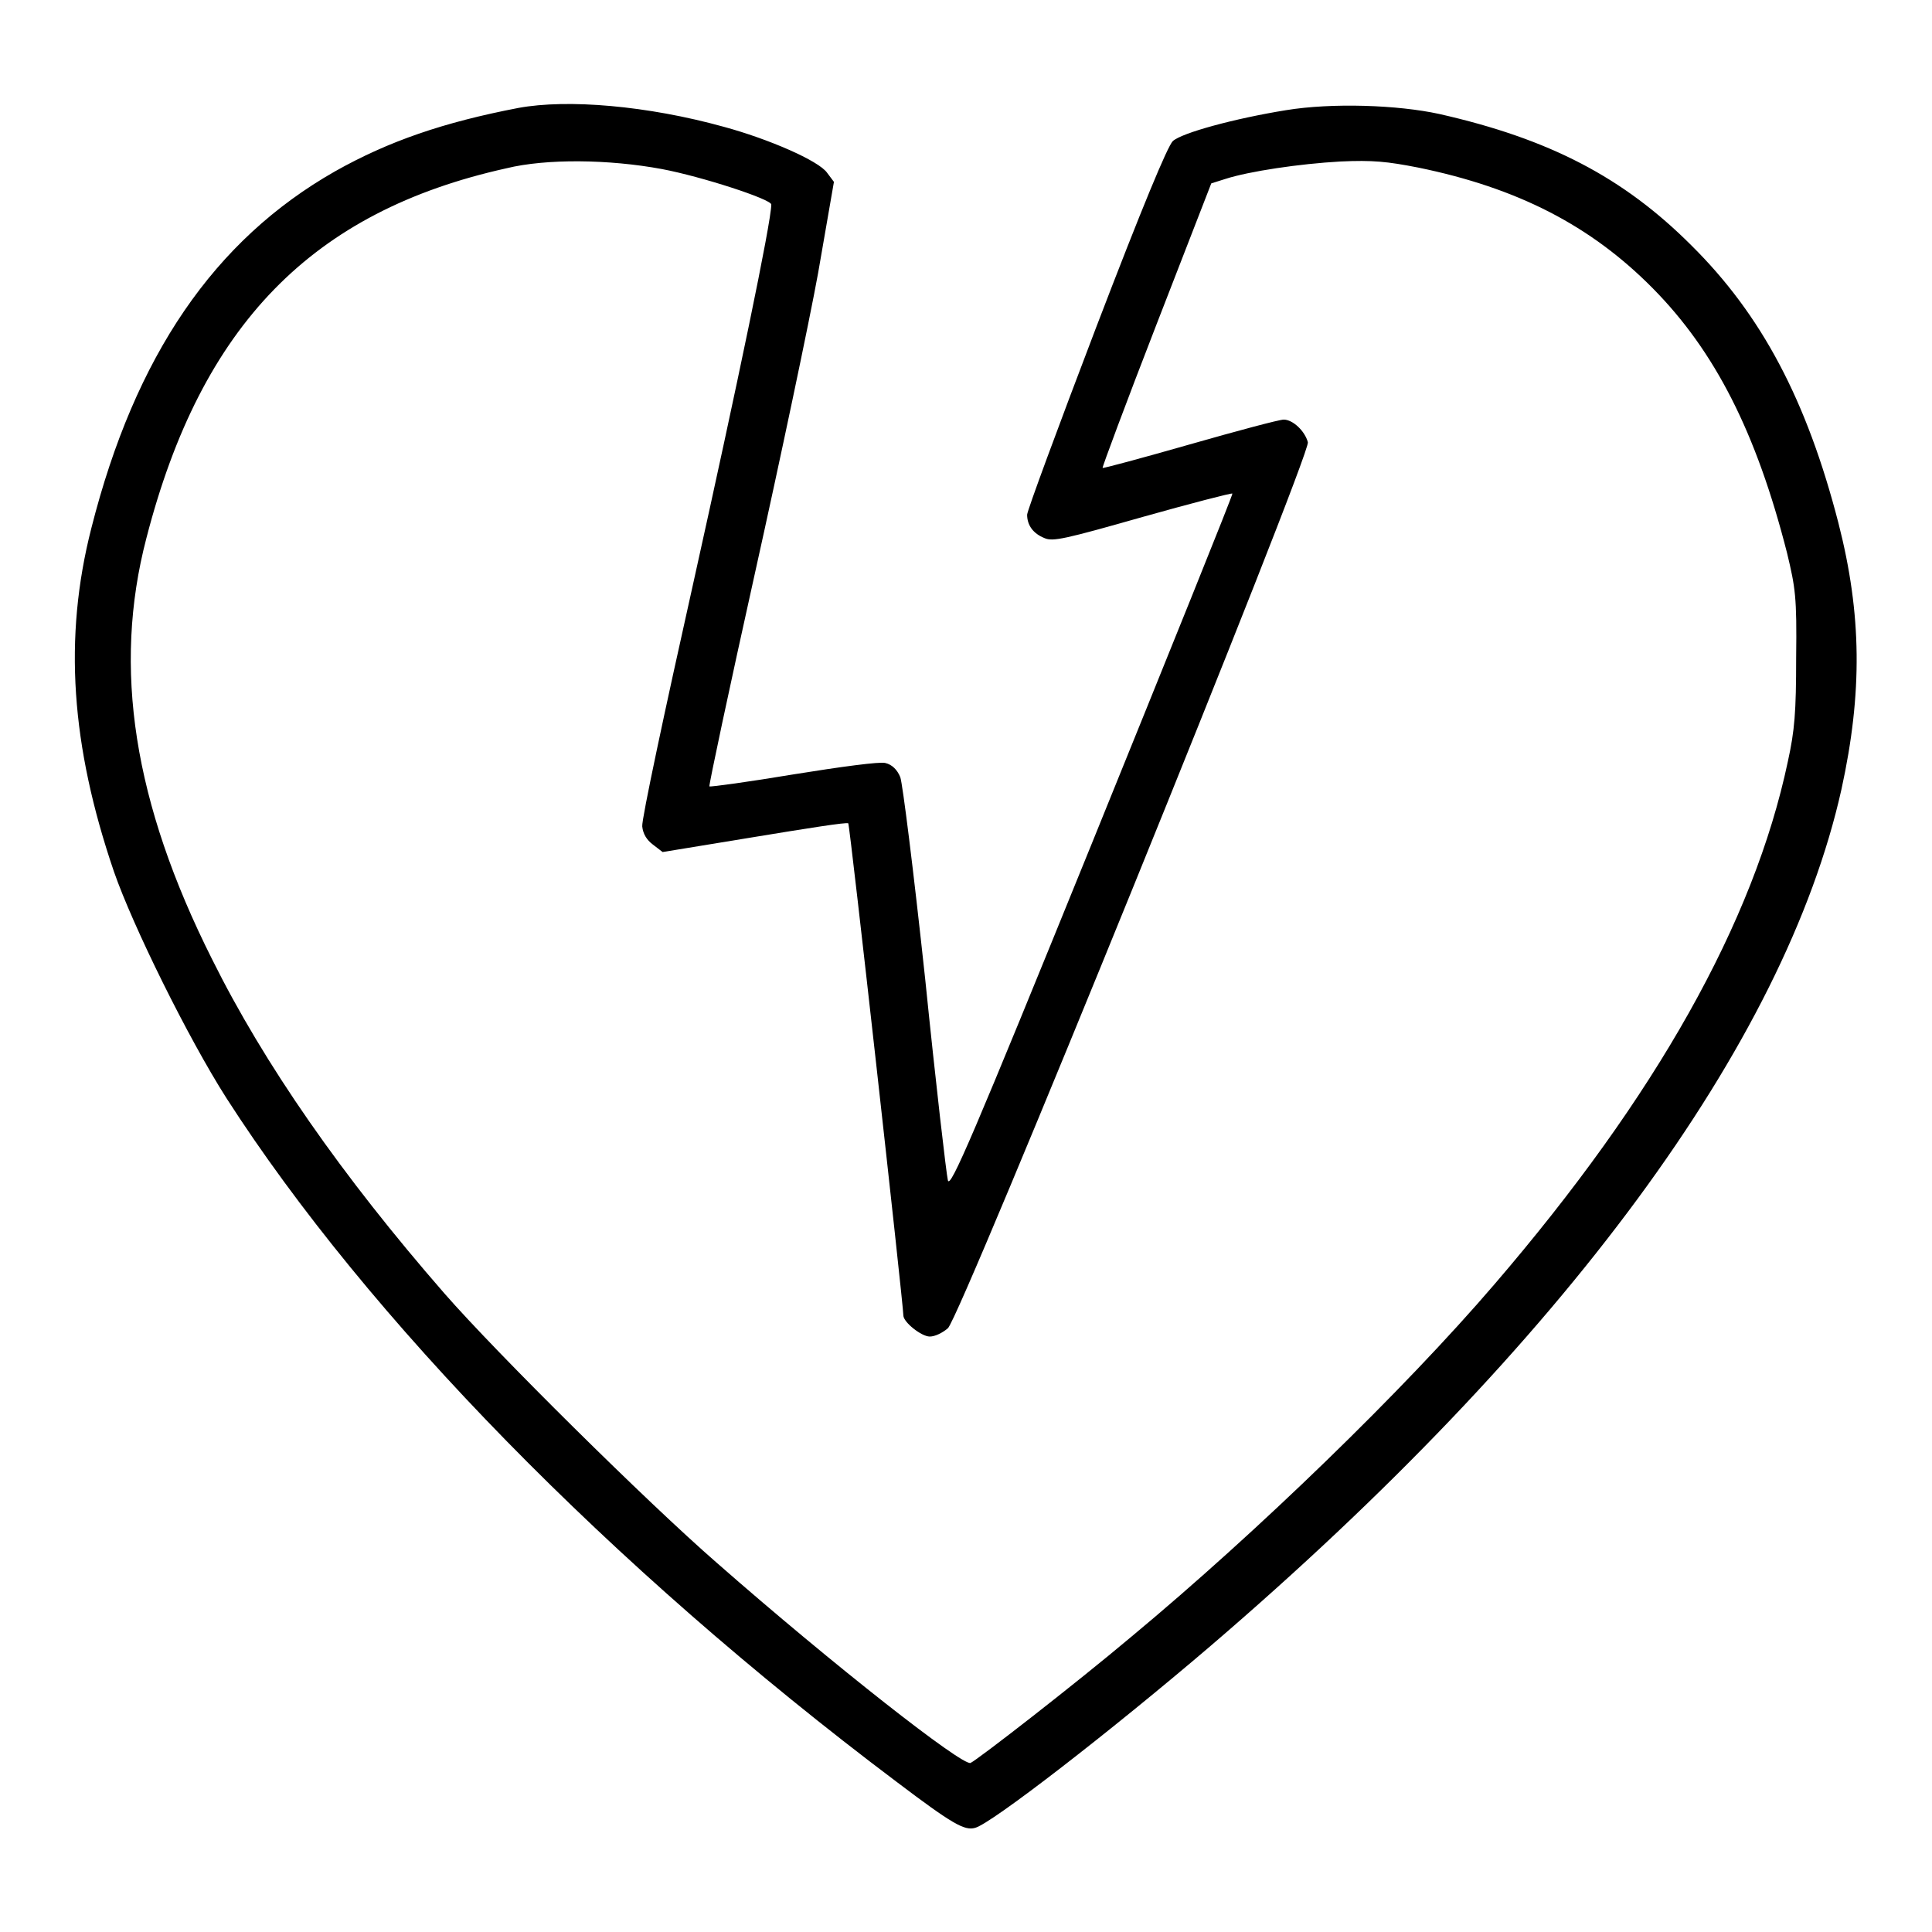
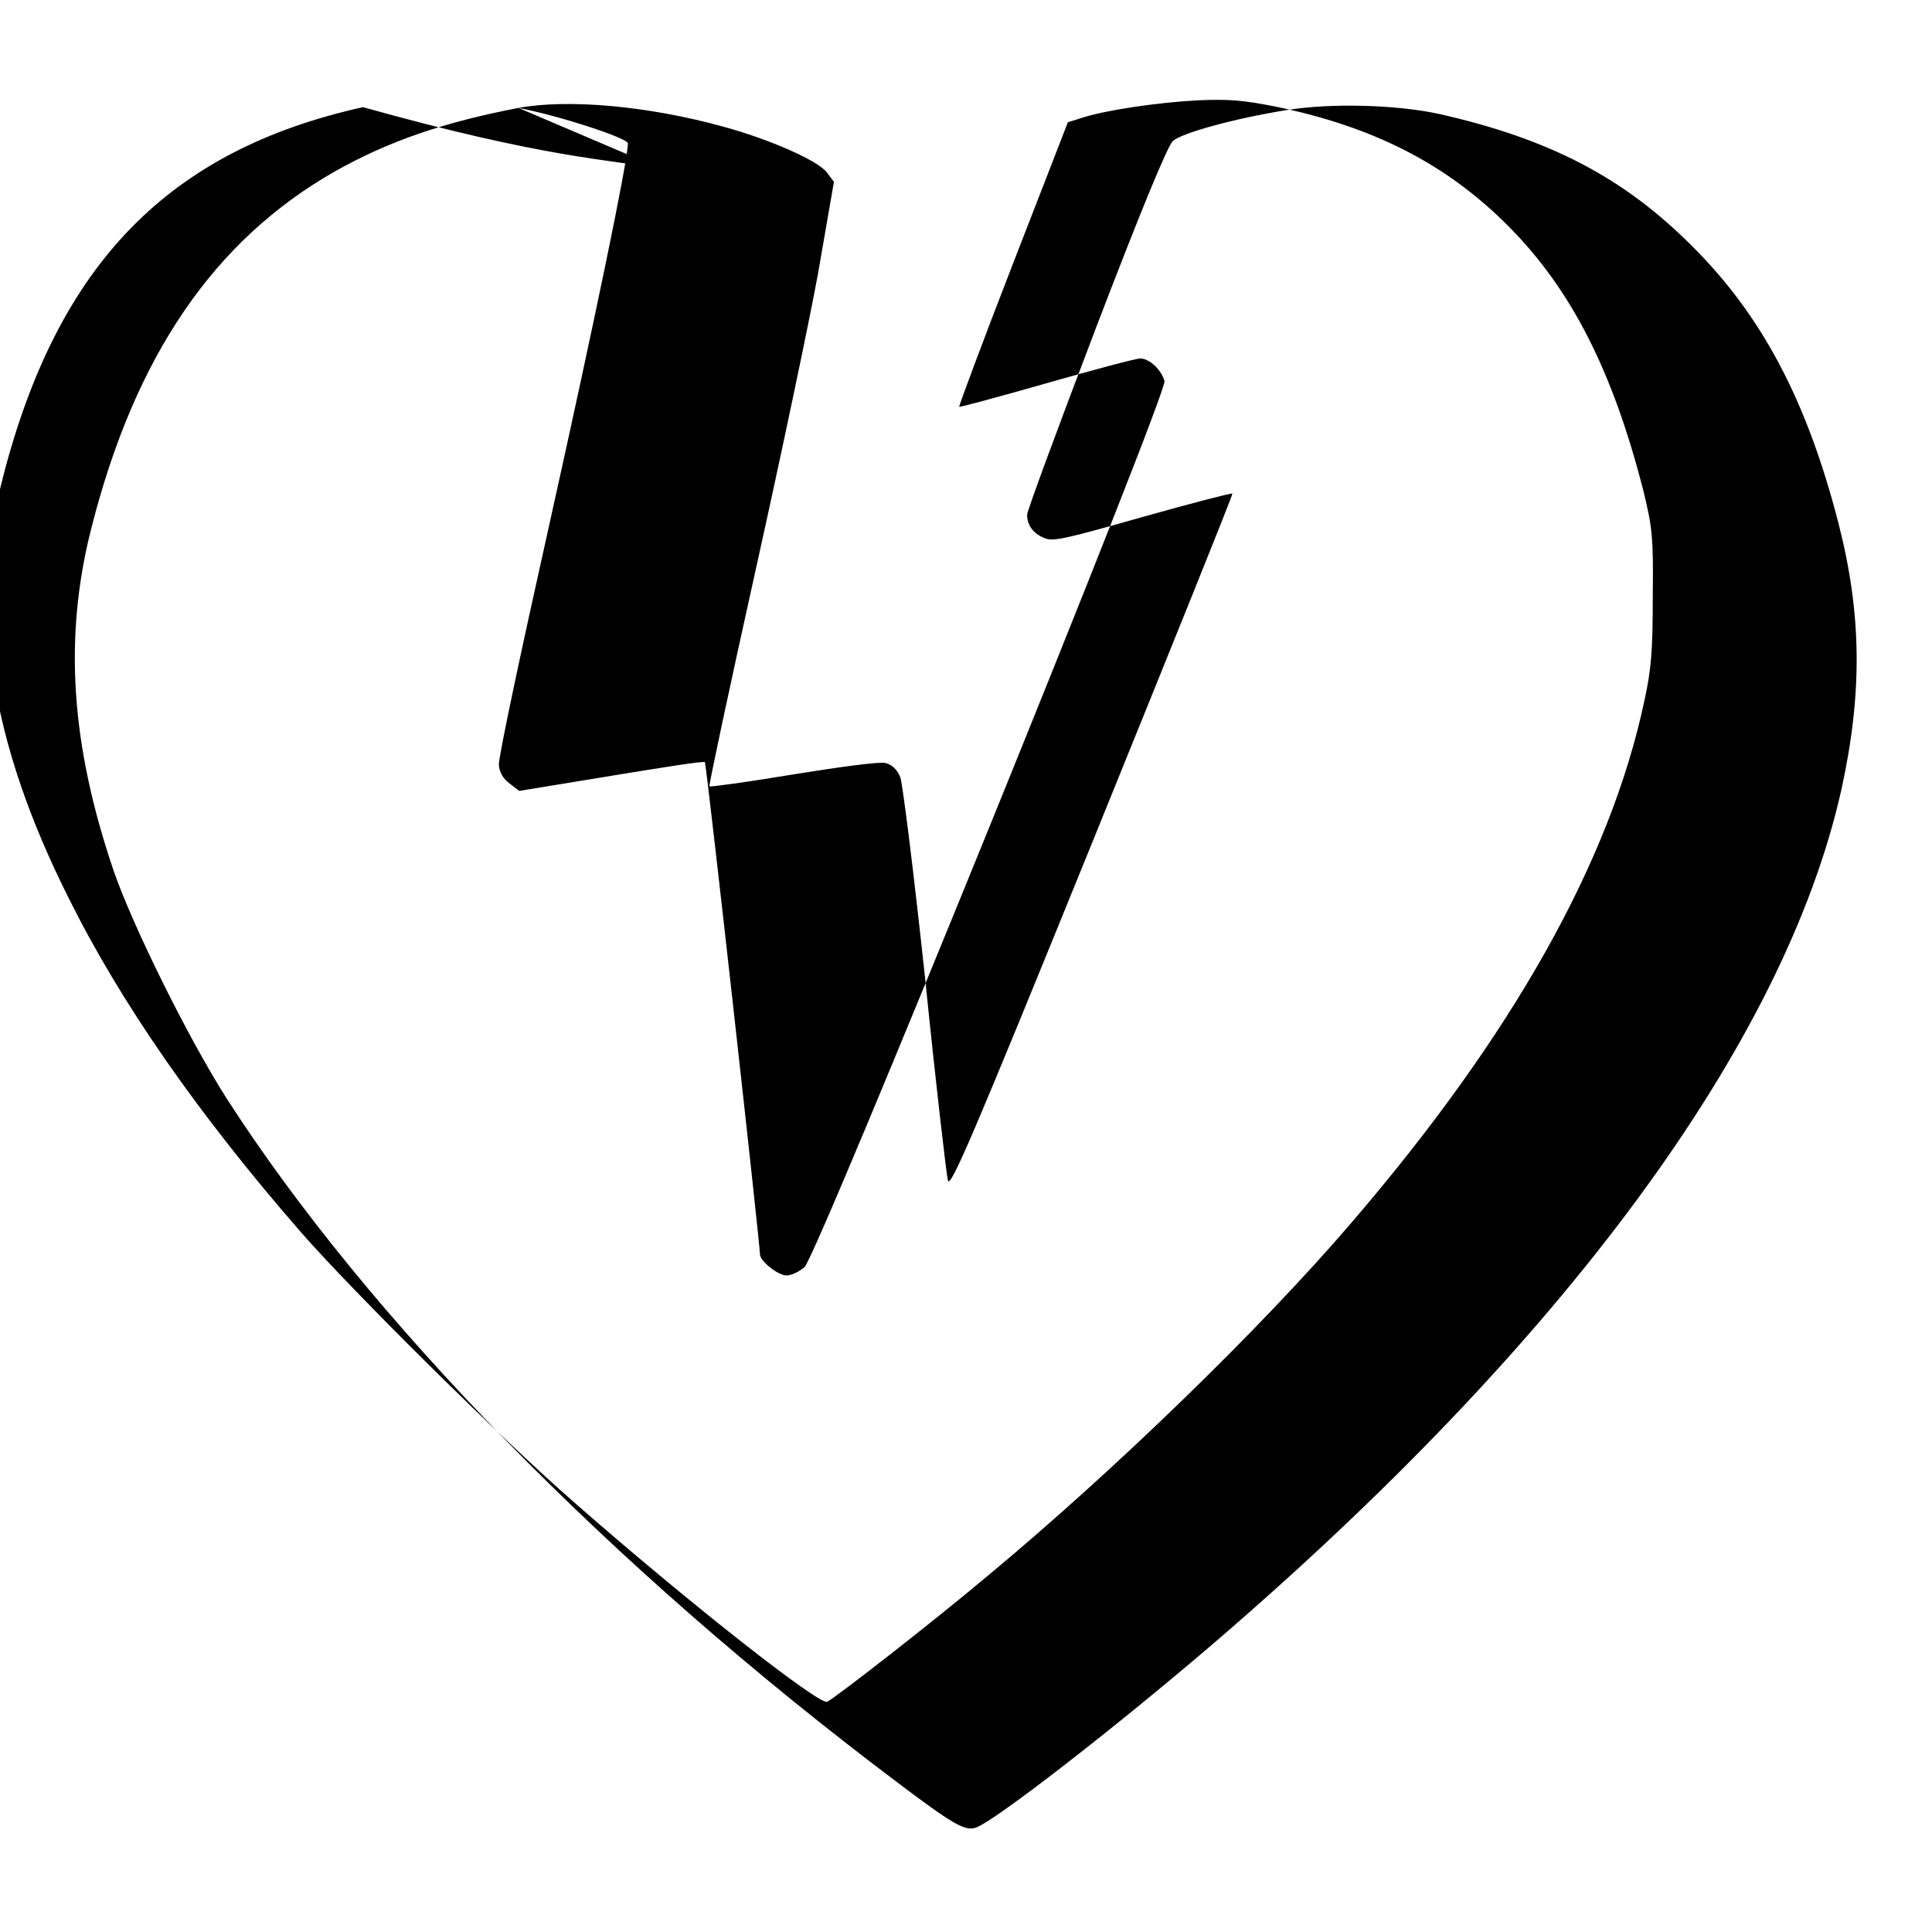
<svg xmlns="http://www.w3.org/2000/svg" version="1.1" x="0px" y="0px" viewBox="0 0 256 256" enable-background="new 0 0 256 256" xml:space="preserve">
  <g>
    <g>
      <g>
-         <path fill="#000000" d="M68.7,14.3c-9.9,1.9-17.2,4.4-24.3,8.4c-16,9.1-26.5,24.4-32.3,47.3c-3.7,14.5-2.7,28.8,3,45.5c2.5,7.2,9.8,22,14.9,30c18.7,29.1,50.8,62,88.8,90.6c7.4,5.6,9,6.5,10.4,6.1c2.1-0.5,18.1-12.9,31.2-24.1c46.9-40.2,76.1-79.9,83.6-113.5c2.8-12.8,2.7-23.2-0.4-35.3c-4.2-16.3-10.2-27.6-19.5-36.8c-9-9-18.8-14.1-33.4-17.4c-5.5-1.2-14.2-1.5-20.3-0.5c-6.8,1.1-13.8,3-15,4.1c-0.7,0.7-4,8.6-10.2,24.8c-5,13.1-9.1,24.2-9.1,24.7c0,1.4,0.8,2.5,2.3,3.1c1.1,0.5,2.8,0.1,13-2.8c6.4-1.8,11.8-3.2,11.9-3.1c0.1,0.1-8.3,20.9-18.6,46.3c-15.8,38.9-18.8,45.9-19.1,44.7c-0.2-0.8-1.6-12.8-3-26.6c-1.6-14.9-3-25.9-3.3-26.8c-0.4-1-1.1-1.7-2-1.9c-0.7-0.2-5.9,0.5-12.1,1.5c-6,1-11.1,1.7-11.2,1.6c-0.1-0.1,2.6-12.8,6-28.1c3.4-15.3,7.2-33.3,8.4-39.9l2.1-12.1l-0.9-1.2c-1.1-1.6-7.8-4.5-13.7-6.1C85.8,14,75.2,13.1,68.7,14.3z M87.7,22.4c5.3,1,14.5,4,14.5,4.7c0,2.3-4.5,23.9-10.3,50c-3.8,17-6.9,31.5-6.8,32.4c0.1,1,0.6,1.8,1.4,2.4l1.3,1l12.2-2c6.7-1.1,12.3-2,12.4-1.8c0.2,0.1,7.3,63.8,7.3,65.2c0,0.9,2.4,2.8,3.5,2.8c0.7,0,1.7-0.5,2.4-1.1c1.7-1.5,48.1-115.8,47.7-117.4c-0.4-1.5-2-3-3.2-3c-0.6,0-6.2,1.5-12.5,3.3c-6.3,1.8-11.5,3.2-11.5,3.1c-0.1,0,3.1-8.6,7.1-18.9l7.3-18.8l1.9-0.6c3.1-1,9.8-2,15.2-2.3c4.3-0.2,6.2,0,10.3,0.8c13.2,2.7,22.9,7.7,31.1,16c8.2,8.3,13.7,19,17.8,35.1c1.1,4.6,1.3,5.8,1.2,13.8c0,7.3-0.2,9.7-1.1,13.8c-4.5,21.3-17.5,44.4-38.9,69.3c-12,14-31.4,32.8-48,46.6c-7.6,6.4-20.5,16.4-21.4,16.8c-1.1,0.4-18.1-12.9-33.6-26.5c-9.2-8-29.2-27.8-36.1-35.7c-13.6-15.6-23.9-30.4-30.8-44.3c-10.4-20.7-13.2-38.6-8.7-55.8c7.3-28.3,22-43.3,47.7-49C72.4,21,80.7,21.1,87.7,22.4z" />
+         <path fill="#000000" d="M68.7,14.3c-9.9,1.9-17.2,4.4-24.3,8.4c-16,9.1-26.5,24.4-32.3,47.3c-3.7,14.5-2.7,28.8,3,45.5c2.5,7.2,9.8,22,14.9,30c18.7,29.1,50.8,62,88.8,90.6c7.4,5.6,9,6.5,10.4,6.1c2.1-0.5,18.1-12.9,31.2-24.1c46.9-40.2,76.1-79.9,83.6-113.5c2.8-12.8,2.7-23.2-0.4-35.3c-4.2-16.3-10.2-27.6-19.5-36.8c-9-9-18.8-14.1-33.4-17.4c-5.5-1.2-14.2-1.5-20.3-0.5c-6.8,1.1-13.8,3-15,4.1c-0.7,0.7-4,8.6-10.2,24.8c-5,13.1-9.1,24.2-9.1,24.7c0,1.4,0.8,2.5,2.3,3.1c1.1,0.5,2.8,0.1,13-2.8c6.4-1.8,11.8-3.2,11.9-3.1c0.1,0.1-8.3,20.9-18.6,46.3c-15.8,38.9-18.8,45.9-19.1,44.7c-0.2-0.8-1.6-12.8-3-26.6c-1.6-14.9-3-25.9-3.3-26.8c-0.4-1-1.1-1.7-2-1.9c-0.7-0.2-5.9,0.5-12.1,1.5c-6,1-11.1,1.7-11.2,1.6c-0.1-0.1,2.6-12.8,6-28.1c3.4-15.3,7.2-33.3,8.4-39.9l2.1-12.1l-0.9-1.2c-1.1-1.6-7.8-4.5-13.7-6.1C85.8,14,75.2,13.1,68.7,14.3z c5.3,1,14.5,4,14.5,4.7c0,2.3-4.5,23.9-10.3,50c-3.8,17-6.9,31.5-6.8,32.4c0.1,1,0.6,1.8,1.4,2.4l1.3,1l12.2-2c6.7-1.1,12.3-2,12.4-1.8c0.2,0.1,7.3,63.8,7.3,65.2c0,0.9,2.4,2.8,3.5,2.8c0.7,0,1.7-0.5,2.4-1.1c1.7-1.5,48.1-115.8,47.7-117.4c-0.4-1.5-2-3-3.2-3c-0.6,0-6.2,1.5-12.5,3.3c-6.3,1.8-11.5,3.2-11.5,3.1c-0.1,0,3.1-8.6,7.1-18.9l7.3-18.8l1.9-0.6c3.1-1,9.8-2,15.2-2.3c4.3-0.2,6.2,0,10.3,0.8c13.2,2.7,22.9,7.7,31.1,16c8.2,8.3,13.7,19,17.8,35.1c1.1,4.6,1.3,5.8,1.2,13.8c0,7.3-0.2,9.7-1.1,13.8c-4.5,21.3-17.5,44.4-38.9,69.3c-12,14-31.4,32.8-48,46.6c-7.6,6.4-20.5,16.4-21.4,16.8c-1.1,0.4-18.1-12.9-33.6-26.5c-9.2-8-29.2-27.8-36.1-35.7c-13.6-15.6-23.9-30.4-30.8-44.3c-10.4-20.7-13.2-38.6-8.7-55.8c7.3-28.3,22-43.3,47.7-49C72.4,21,80.7,21.1,87.7,22.4z" />
      </g>
    </g>
  </g>
</svg>